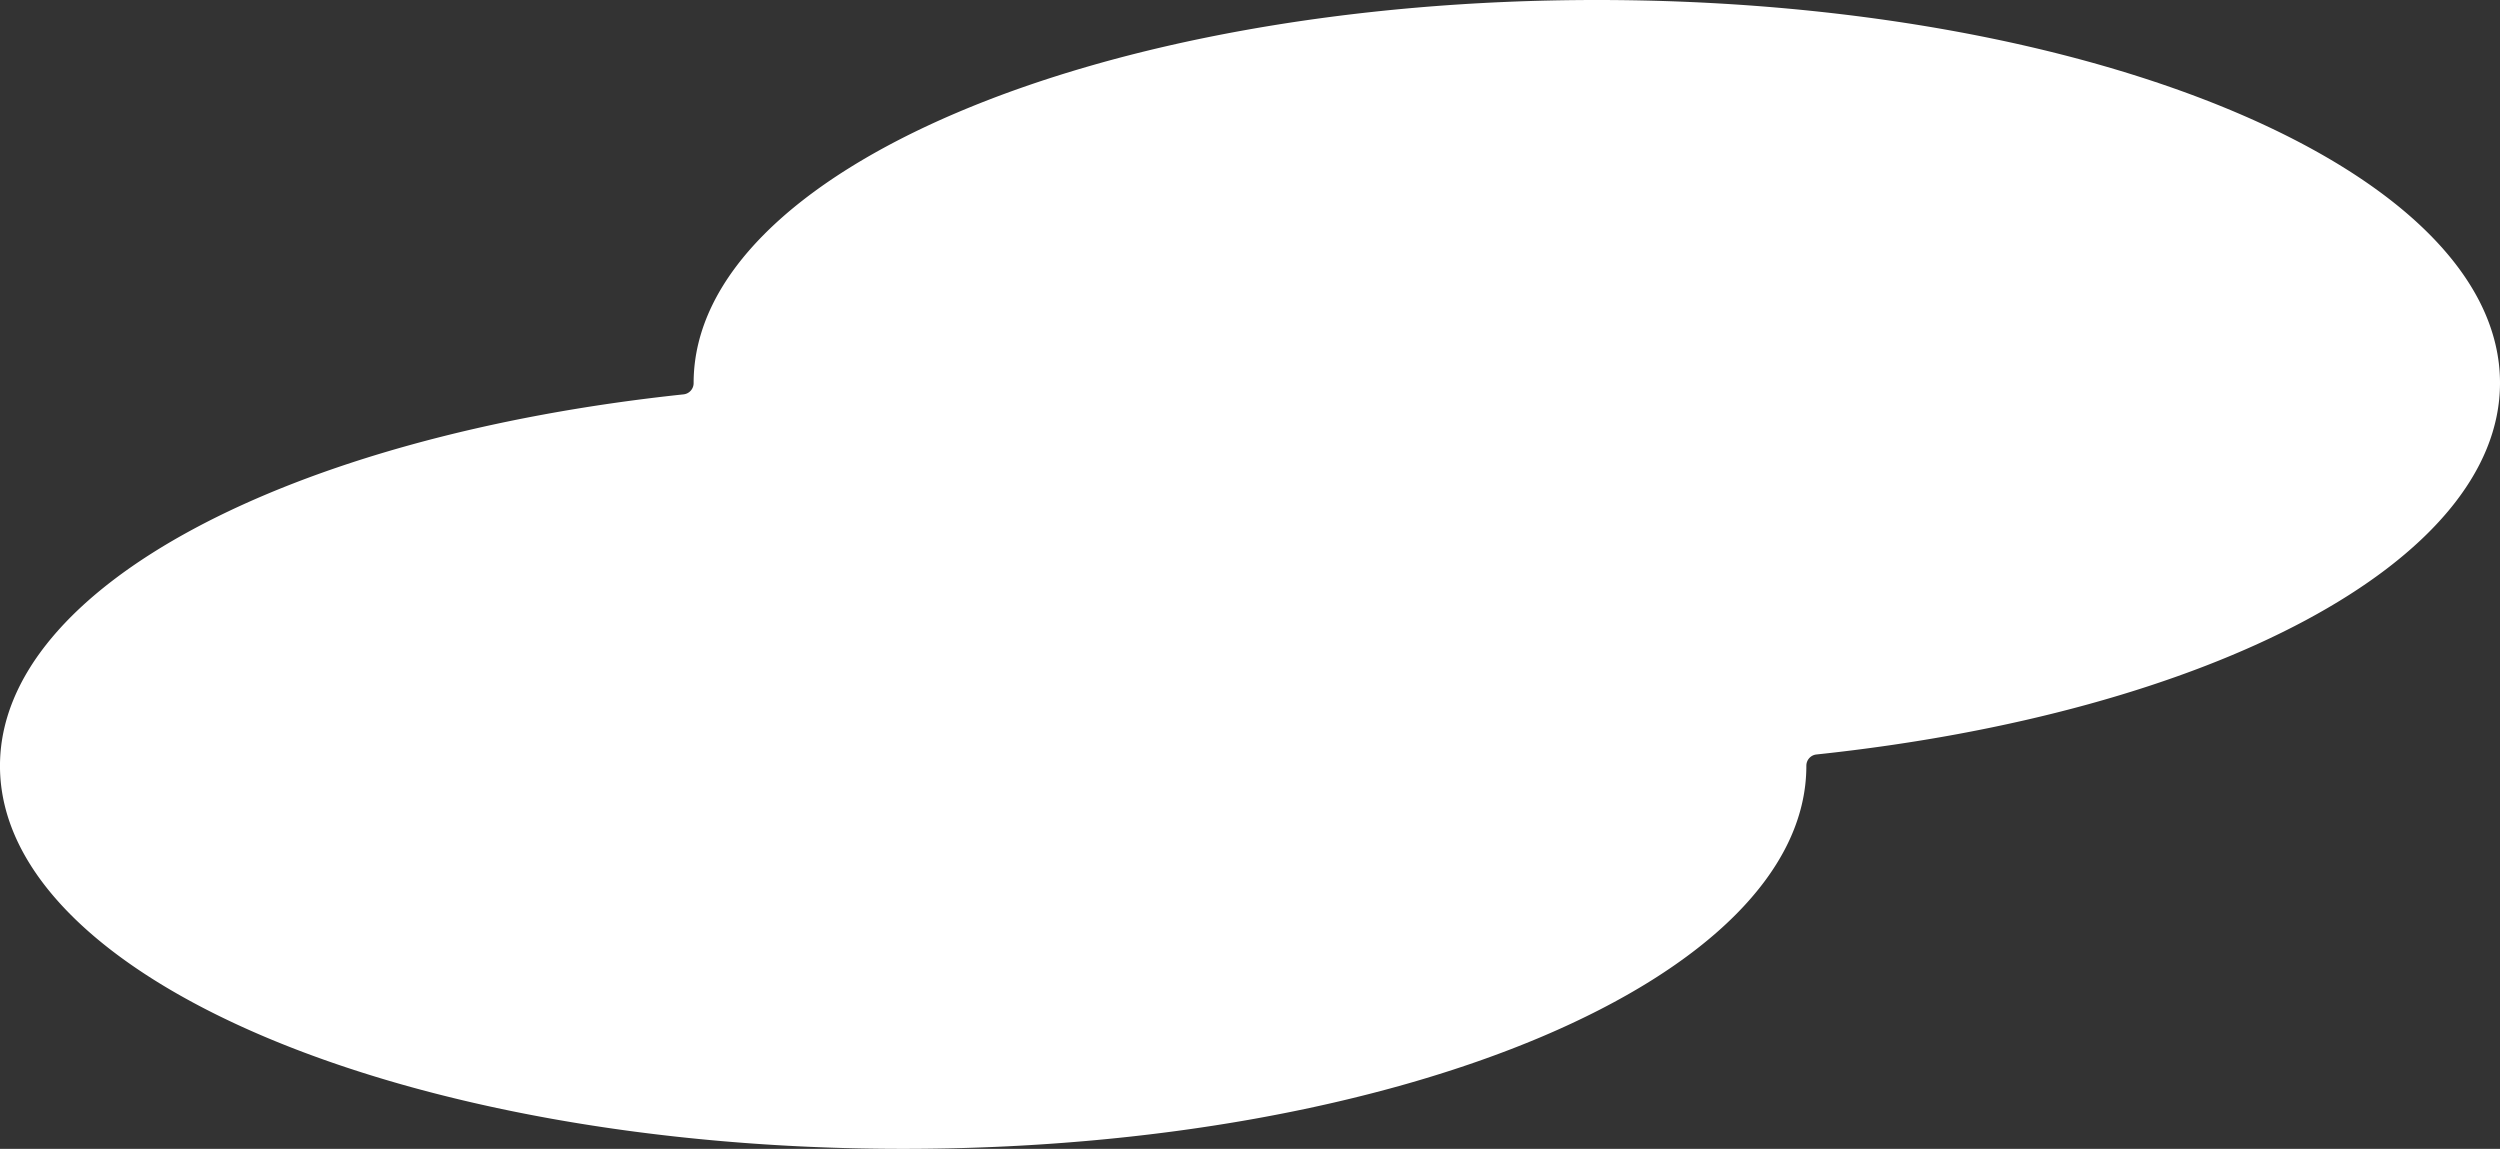
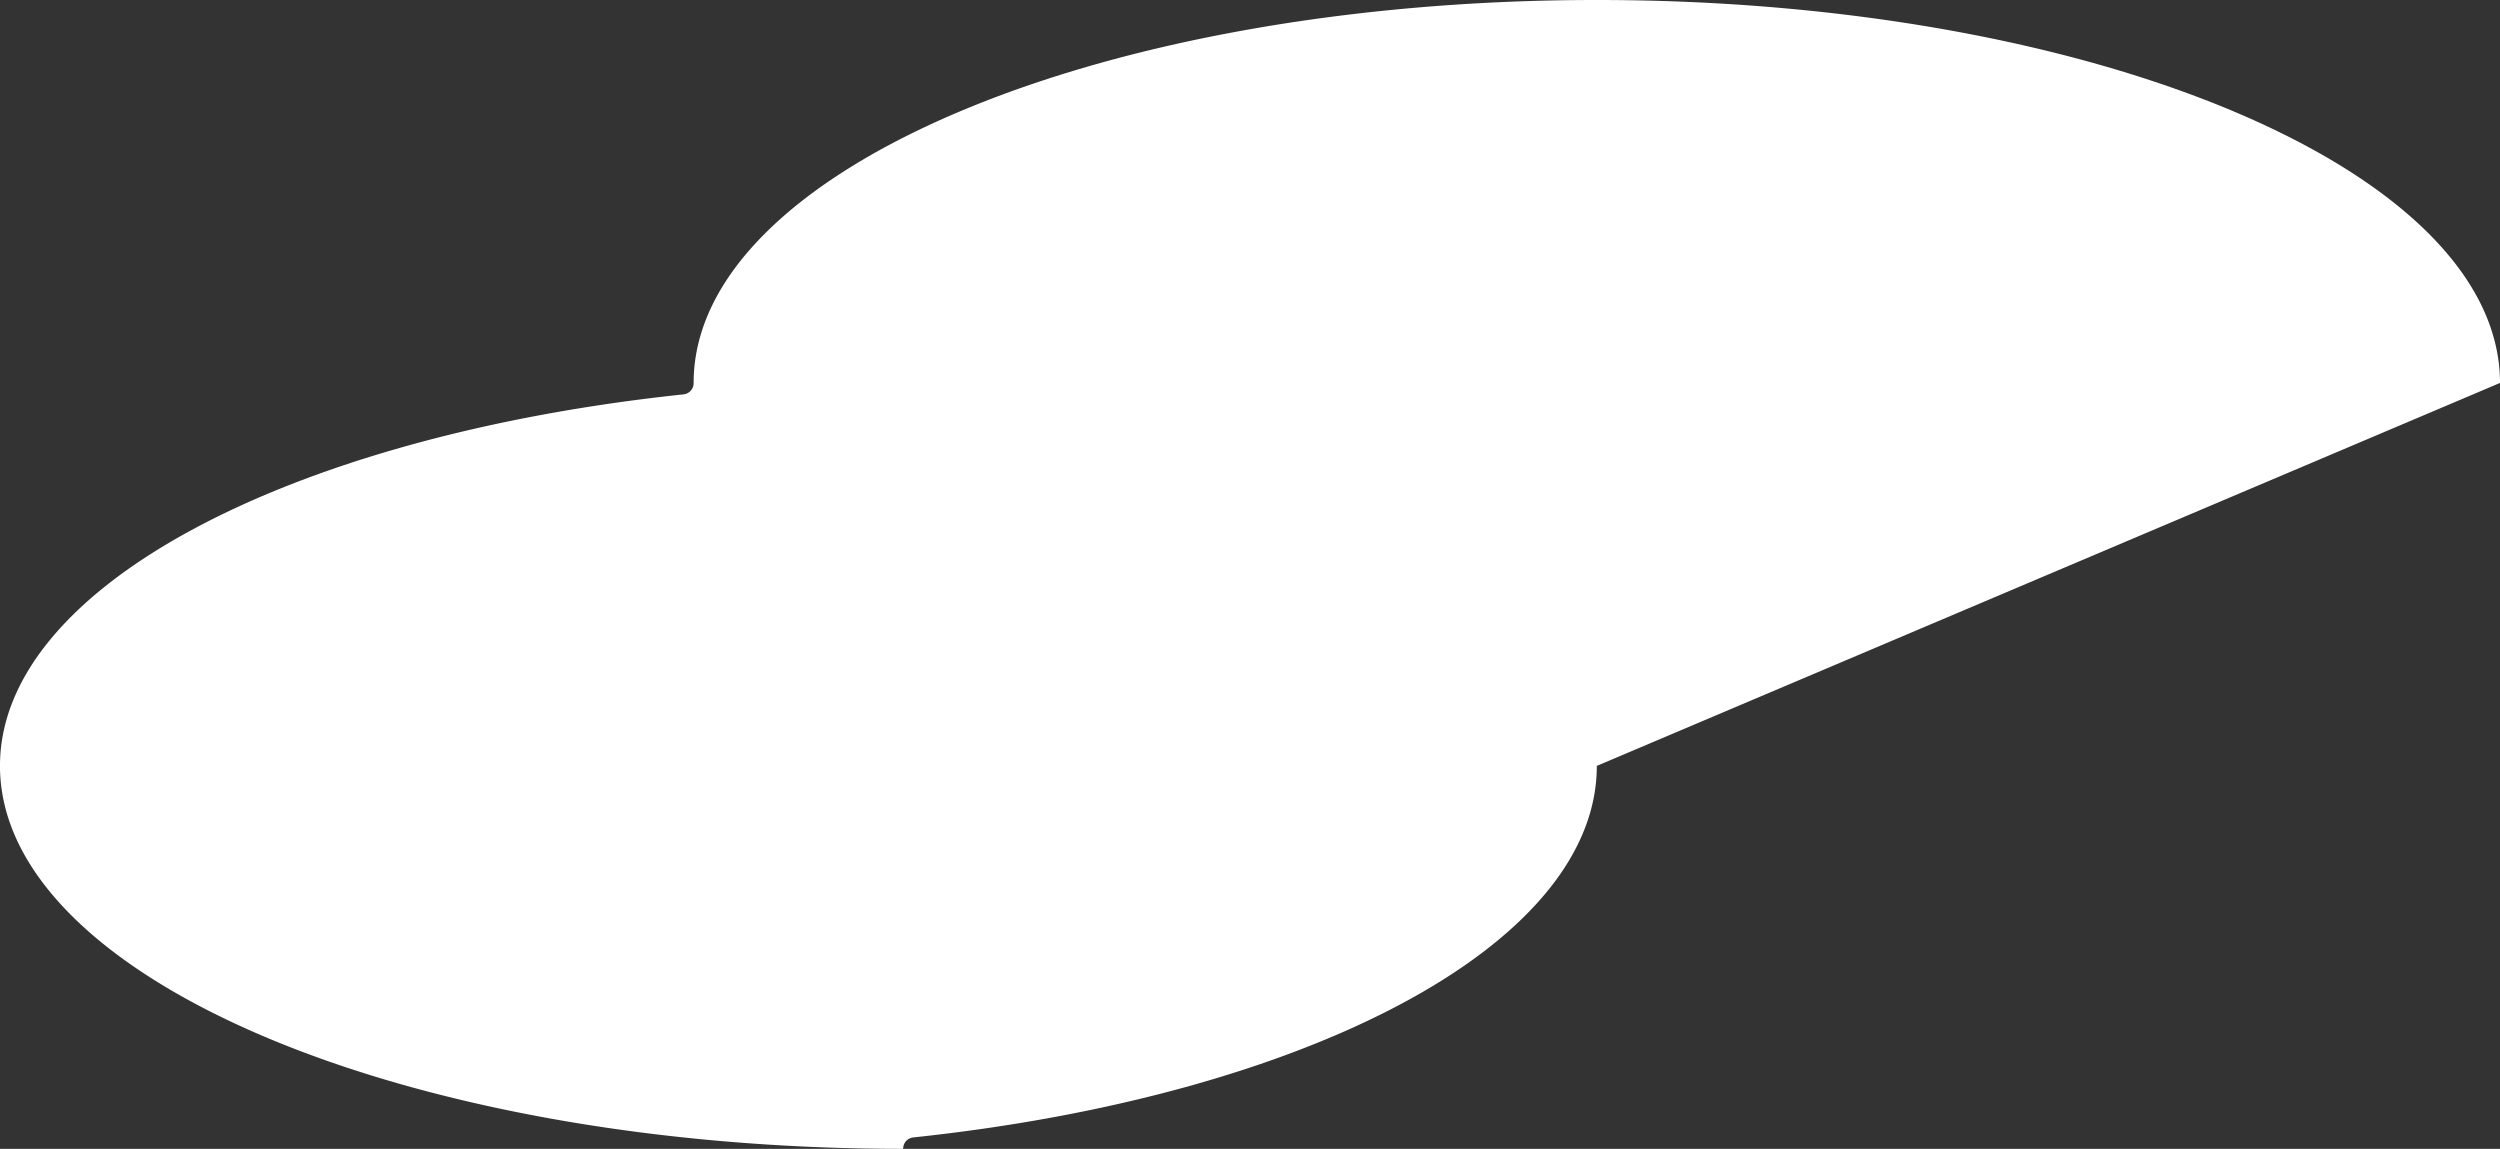
<svg xmlns="http://www.w3.org/2000/svg" width="141.925" height="65.22" viewBox="0 0 141.925 65.22">
  <rect x="0" y="0" width="141.925" height="65.22" fill="#333333" stroke="none" />
-   <path id="パス_761" data-name="パス 761" d="M839.485,450.13c0-12.007-22.956-21.74-51.274-21.74s-51.274,9.733-51.274,21.74v.006a.641.641,0,0,1-.57.642c-22.293,2.361-38.808,10.908-38.808,21.092,0,12.007,22.956,21.74,51.274,21.74s51.274-9.733,51.274-21.74v-.006a.64.64,0,0,1,.57-.642c22.293-2.362,38.808-10.908,38.808-21.092" transform="translate(-697.56 -428.39)" fill="#fff" />
+   <path id="パス_761" data-name="パス 761" d="M839.485,450.13c0-12.007-22.956-21.74-51.274-21.74s-51.274,9.733-51.274,21.74v.006a.641.641,0,0,1-.57.642c-22.293,2.361-38.808,10.908-38.808,21.092,0,12.007,22.956,21.74,51.274,21.74v-.006a.64.64,0,0,1,.57-.642c22.293-2.362,38.808-10.908,38.808-21.092" transform="translate(-697.56 -428.39)" fill="#fff" />
</svg>